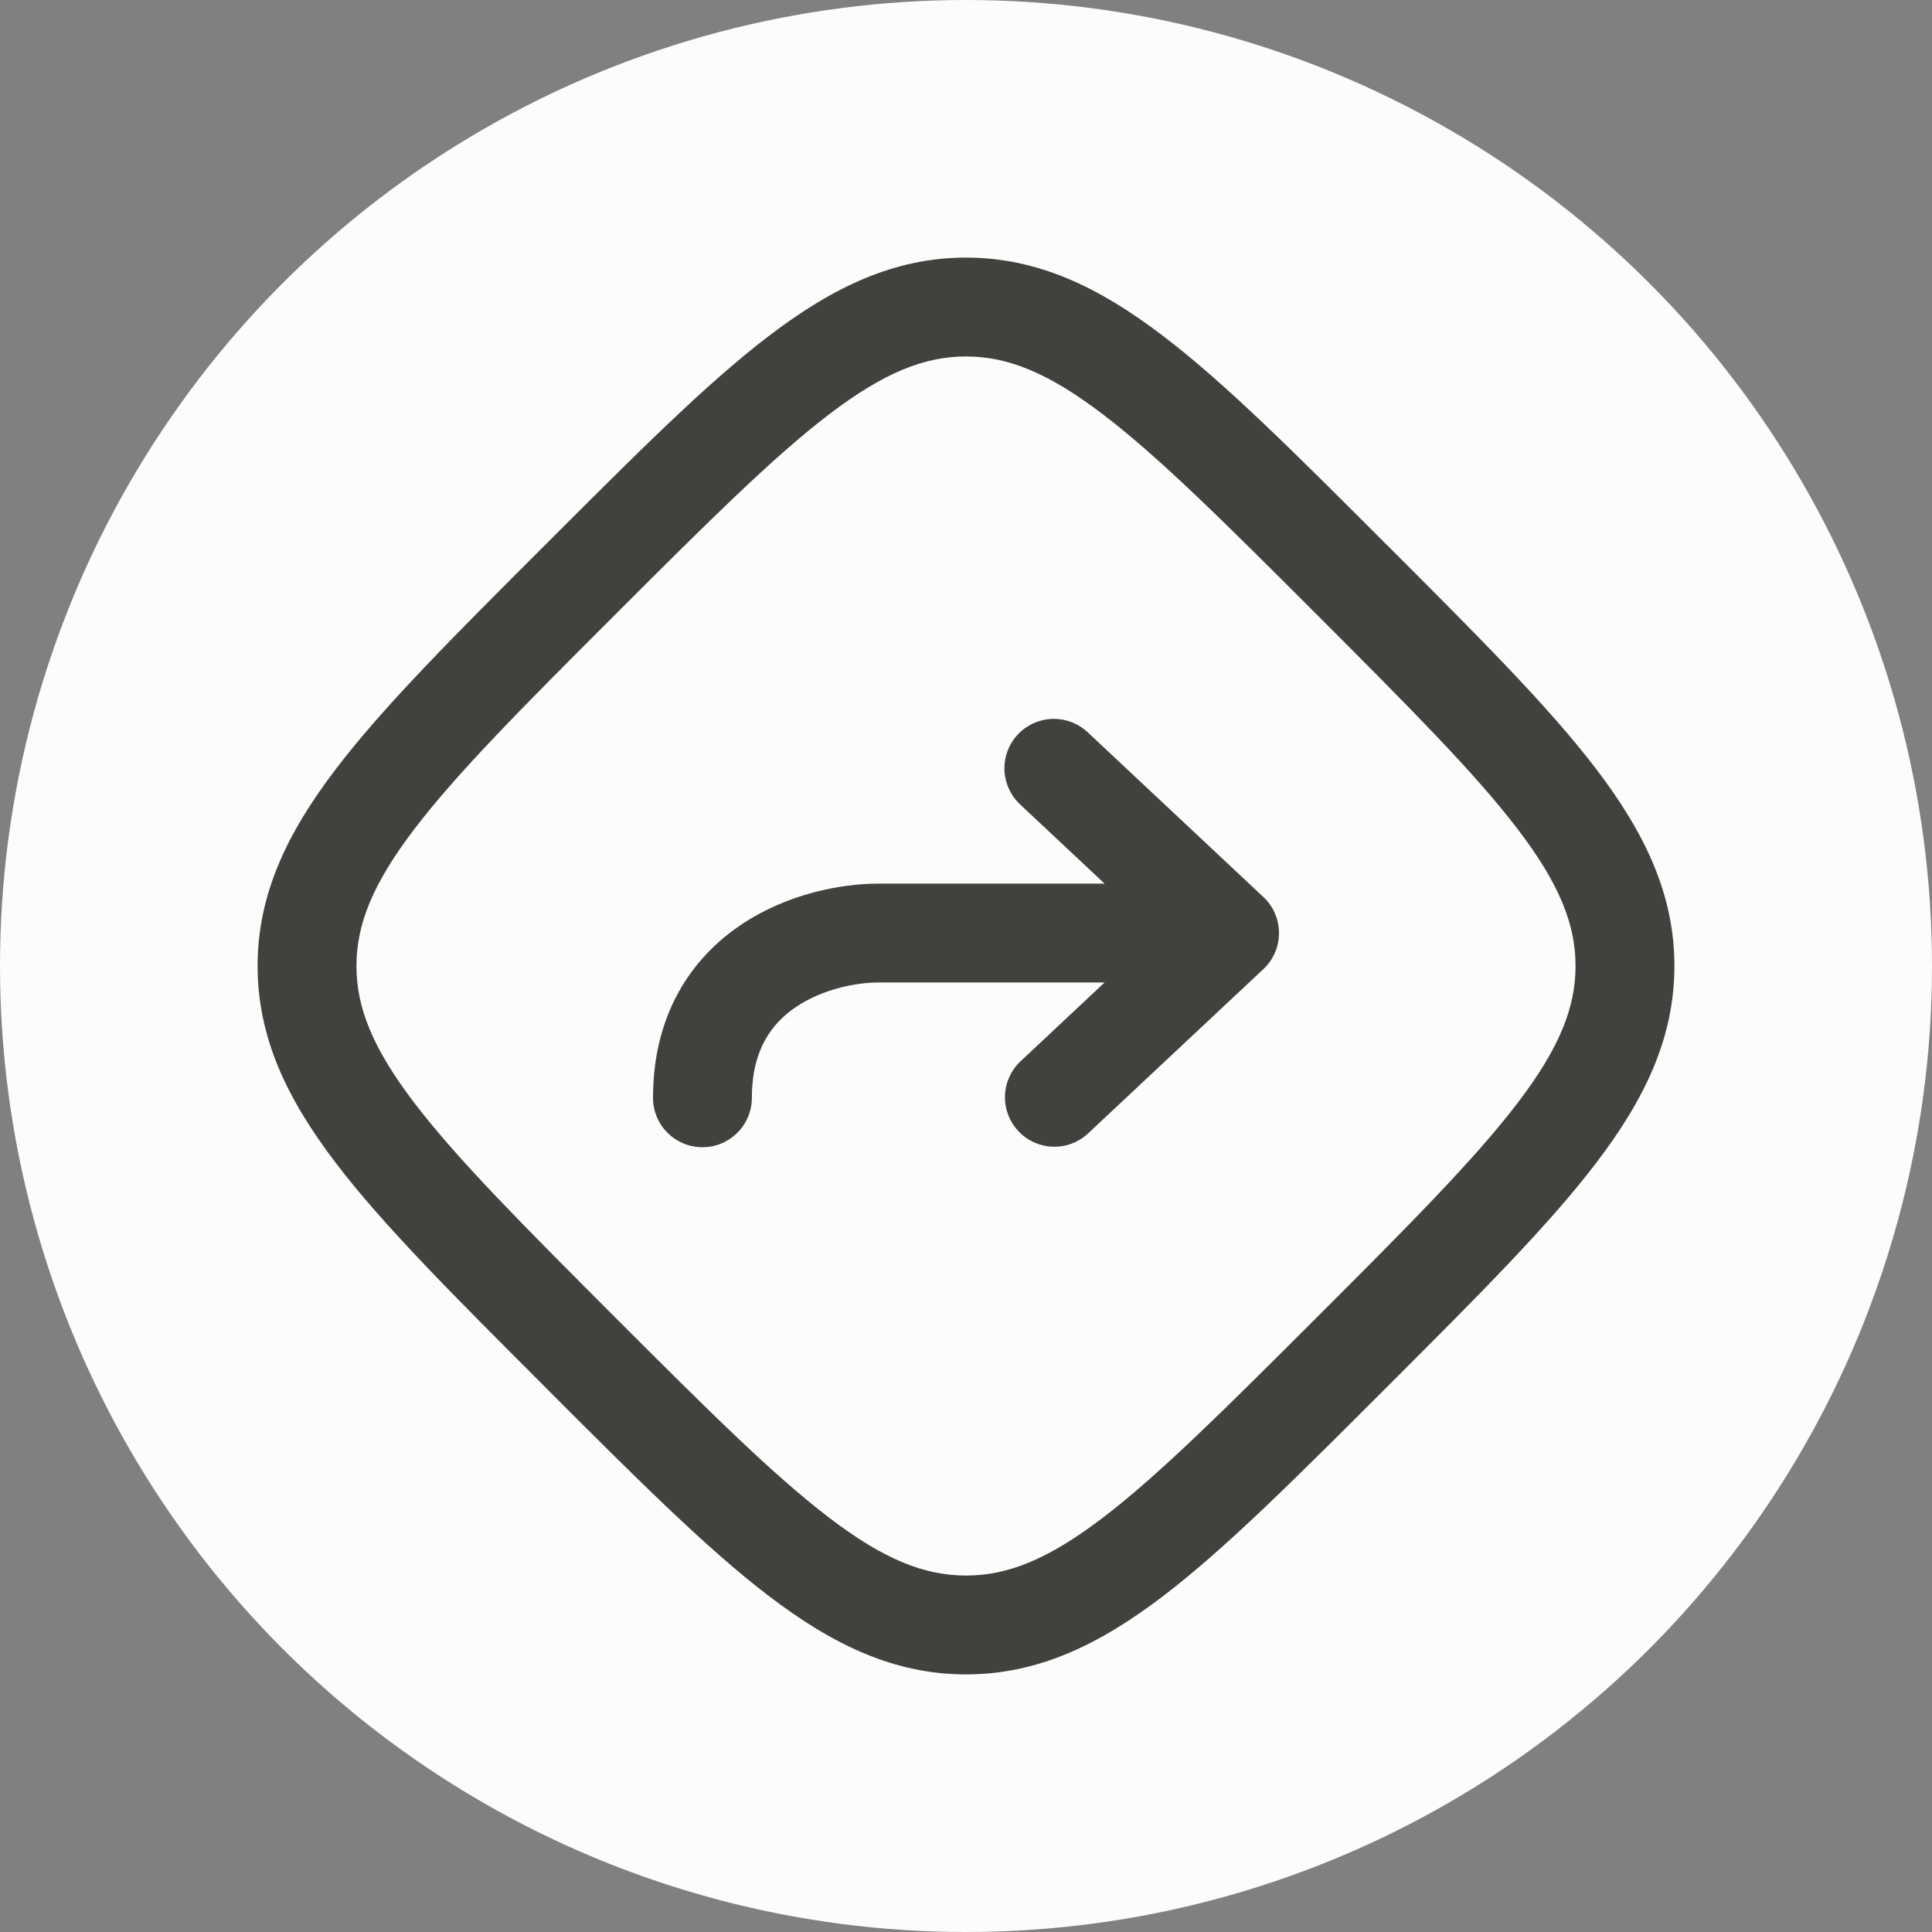
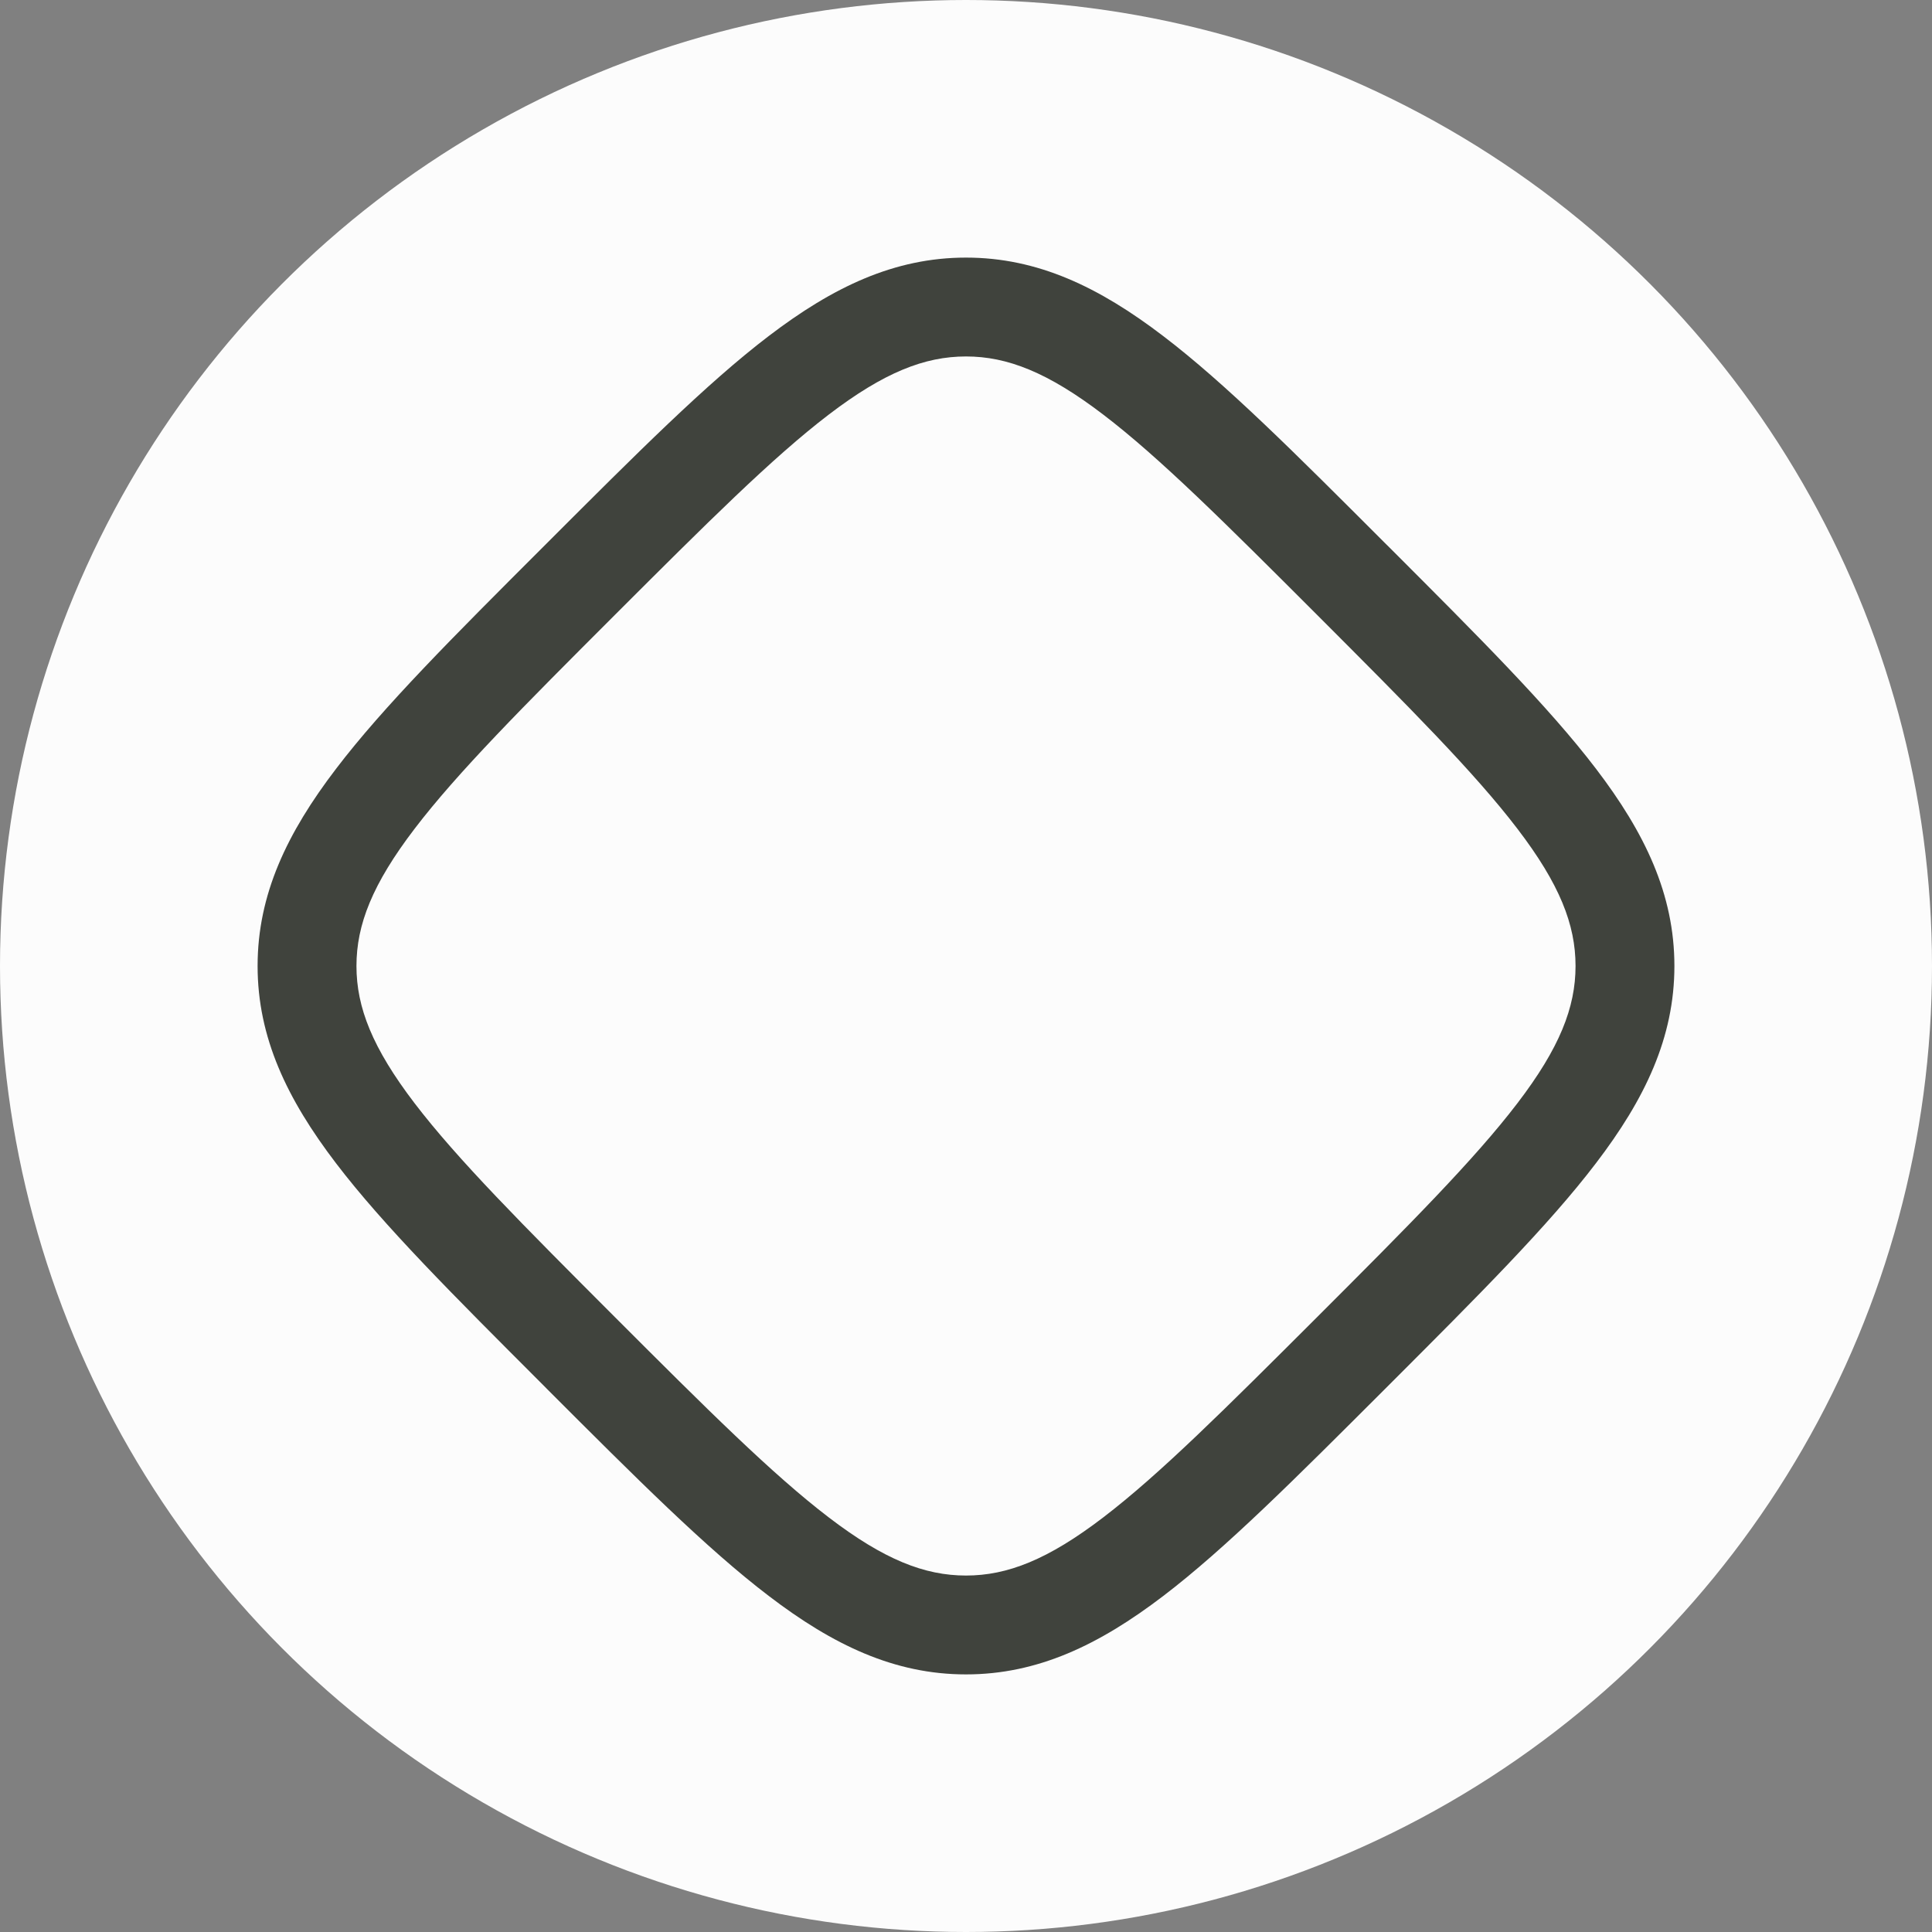
<svg xmlns="http://www.w3.org/2000/svg" width="30" height="30" viewBox="0 0 30 30" fill="none">
  <rect x="0" y="0" width="30" height="30" fill="#808080" stroke="none" />
  <g clip-path="url(#clip0_158_2845)">
    <circle cx="15" cy="15" r="15" fill="#FCFCFC" />
    <path fill-rule="evenodd" clip-rule="evenodd" d="M12.87 6.437C11.995 7.105 10.977 8.121 9.548 9.548C8.12 10.976 7.105 11.994 6.437 12.87C5.783 13.727 5.535 14.357 5.535 15C5.535 15.643 5.783 16.273 6.437 17.13C7.105 18.005 8.121 19.023 9.548 20.452C10.976 21.88 11.994 22.894 12.87 23.563C13.727 24.218 14.357 24.465 15 24.465C15.643 24.465 16.273 24.218 17.13 23.563C18.005 22.895 19.023 21.879 20.452 20.452C21.88 19.024 22.894 18.006 23.563 17.13C24.218 16.273 24.465 15.643 24.465 15C24.465 14.357 24.218 13.727 23.563 12.87C22.895 11.995 21.879 10.977 20.452 9.548C19.024 8.12 18.006 7.105 17.13 6.437C16.273 5.783 15.643 5.535 15 5.535C14.357 5.535 13.727 5.783 12.87 6.437ZM11.938 5.217C12.933 4.458 13.887 4 15 4C16.113 4 17.067 4.458 18.062 5.218C19.029 5.954 20.118 7.044 21.496 8.423L21.578 8.504C22.956 9.883 24.046 10.971 24.783 11.938C25.542 12.933 26 13.887 26 15C26 16.113 25.542 17.067 24.782 18.062C24.046 19.029 22.956 20.118 21.578 21.496L21.496 21.578C20.117 22.956 19.029 24.046 18.062 24.783C17.067 25.542 16.113 26 15 26C13.887 26 12.933 25.542 11.938 24.782C10.971 24.046 9.882 22.956 8.504 21.578L8.423 21.496C7.044 20.117 5.954 19.029 5.217 18.062C4.458 17.067 4 16.113 4 15C4 13.887 4.458 12.933 5.218 11.938C5.954 10.971 7.044 9.882 8.423 8.504L8.504 8.423C9.883 7.044 10.971 5.954 11.938 5.217Z" fill="#40433D" />
-     <path fill-rule="evenodd" clip-rule="evenodd" d="M15.804 11.405C15.944 11.257 16.136 11.17 16.34 11.163C16.543 11.157 16.741 11.231 16.889 11.37L19.618 13.929C19.695 14 19.756 14.087 19.797 14.183C19.839 14.28 19.86 14.383 19.86 14.488C19.86 14.593 19.839 14.697 19.797 14.793C19.756 14.89 19.695 14.976 19.618 15.048L16.889 17.606C16.74 17.742 16.544 17.814 16.342 17.806C16.141 17.798 15.95 17.711 15.813 17.564C15.675 17.417 15.6 17.221 15.605 17.02C15.61 16.818 15.694 16.627 15.839 16.487L17.152 15.256H13.636C13.294 15.256 12.773 15.358 12.36 15.636C11.989 15.887 11.675 16.294 11.675 17.046C11.675 17.25 11.594 17.445 11.45 17.589C11.306 17.733 11.111 17.814 10.907 17.814C10.704 17.814 10.508 17.733 10.364 17.589C10.22 17.445 10.14 17.25 10.14 17.046C10.14 15.752 10.735 14.88 11.501 14.364C12.226 13.874 13.068 13.721 13.636 13.721H17.152L15.839 12.49C15.691 12.351 15.604 12.158 15.597 11.955C15.591 11.751 15.665 11.554 15.804 11.405Z" fill="#40433D" />
  </g>
  <defs>
    <clipPath id="clip0_158_2845">
      <rect width="30" height="30" fill="white" />
    </clipPath>
  </defs>
</svg>